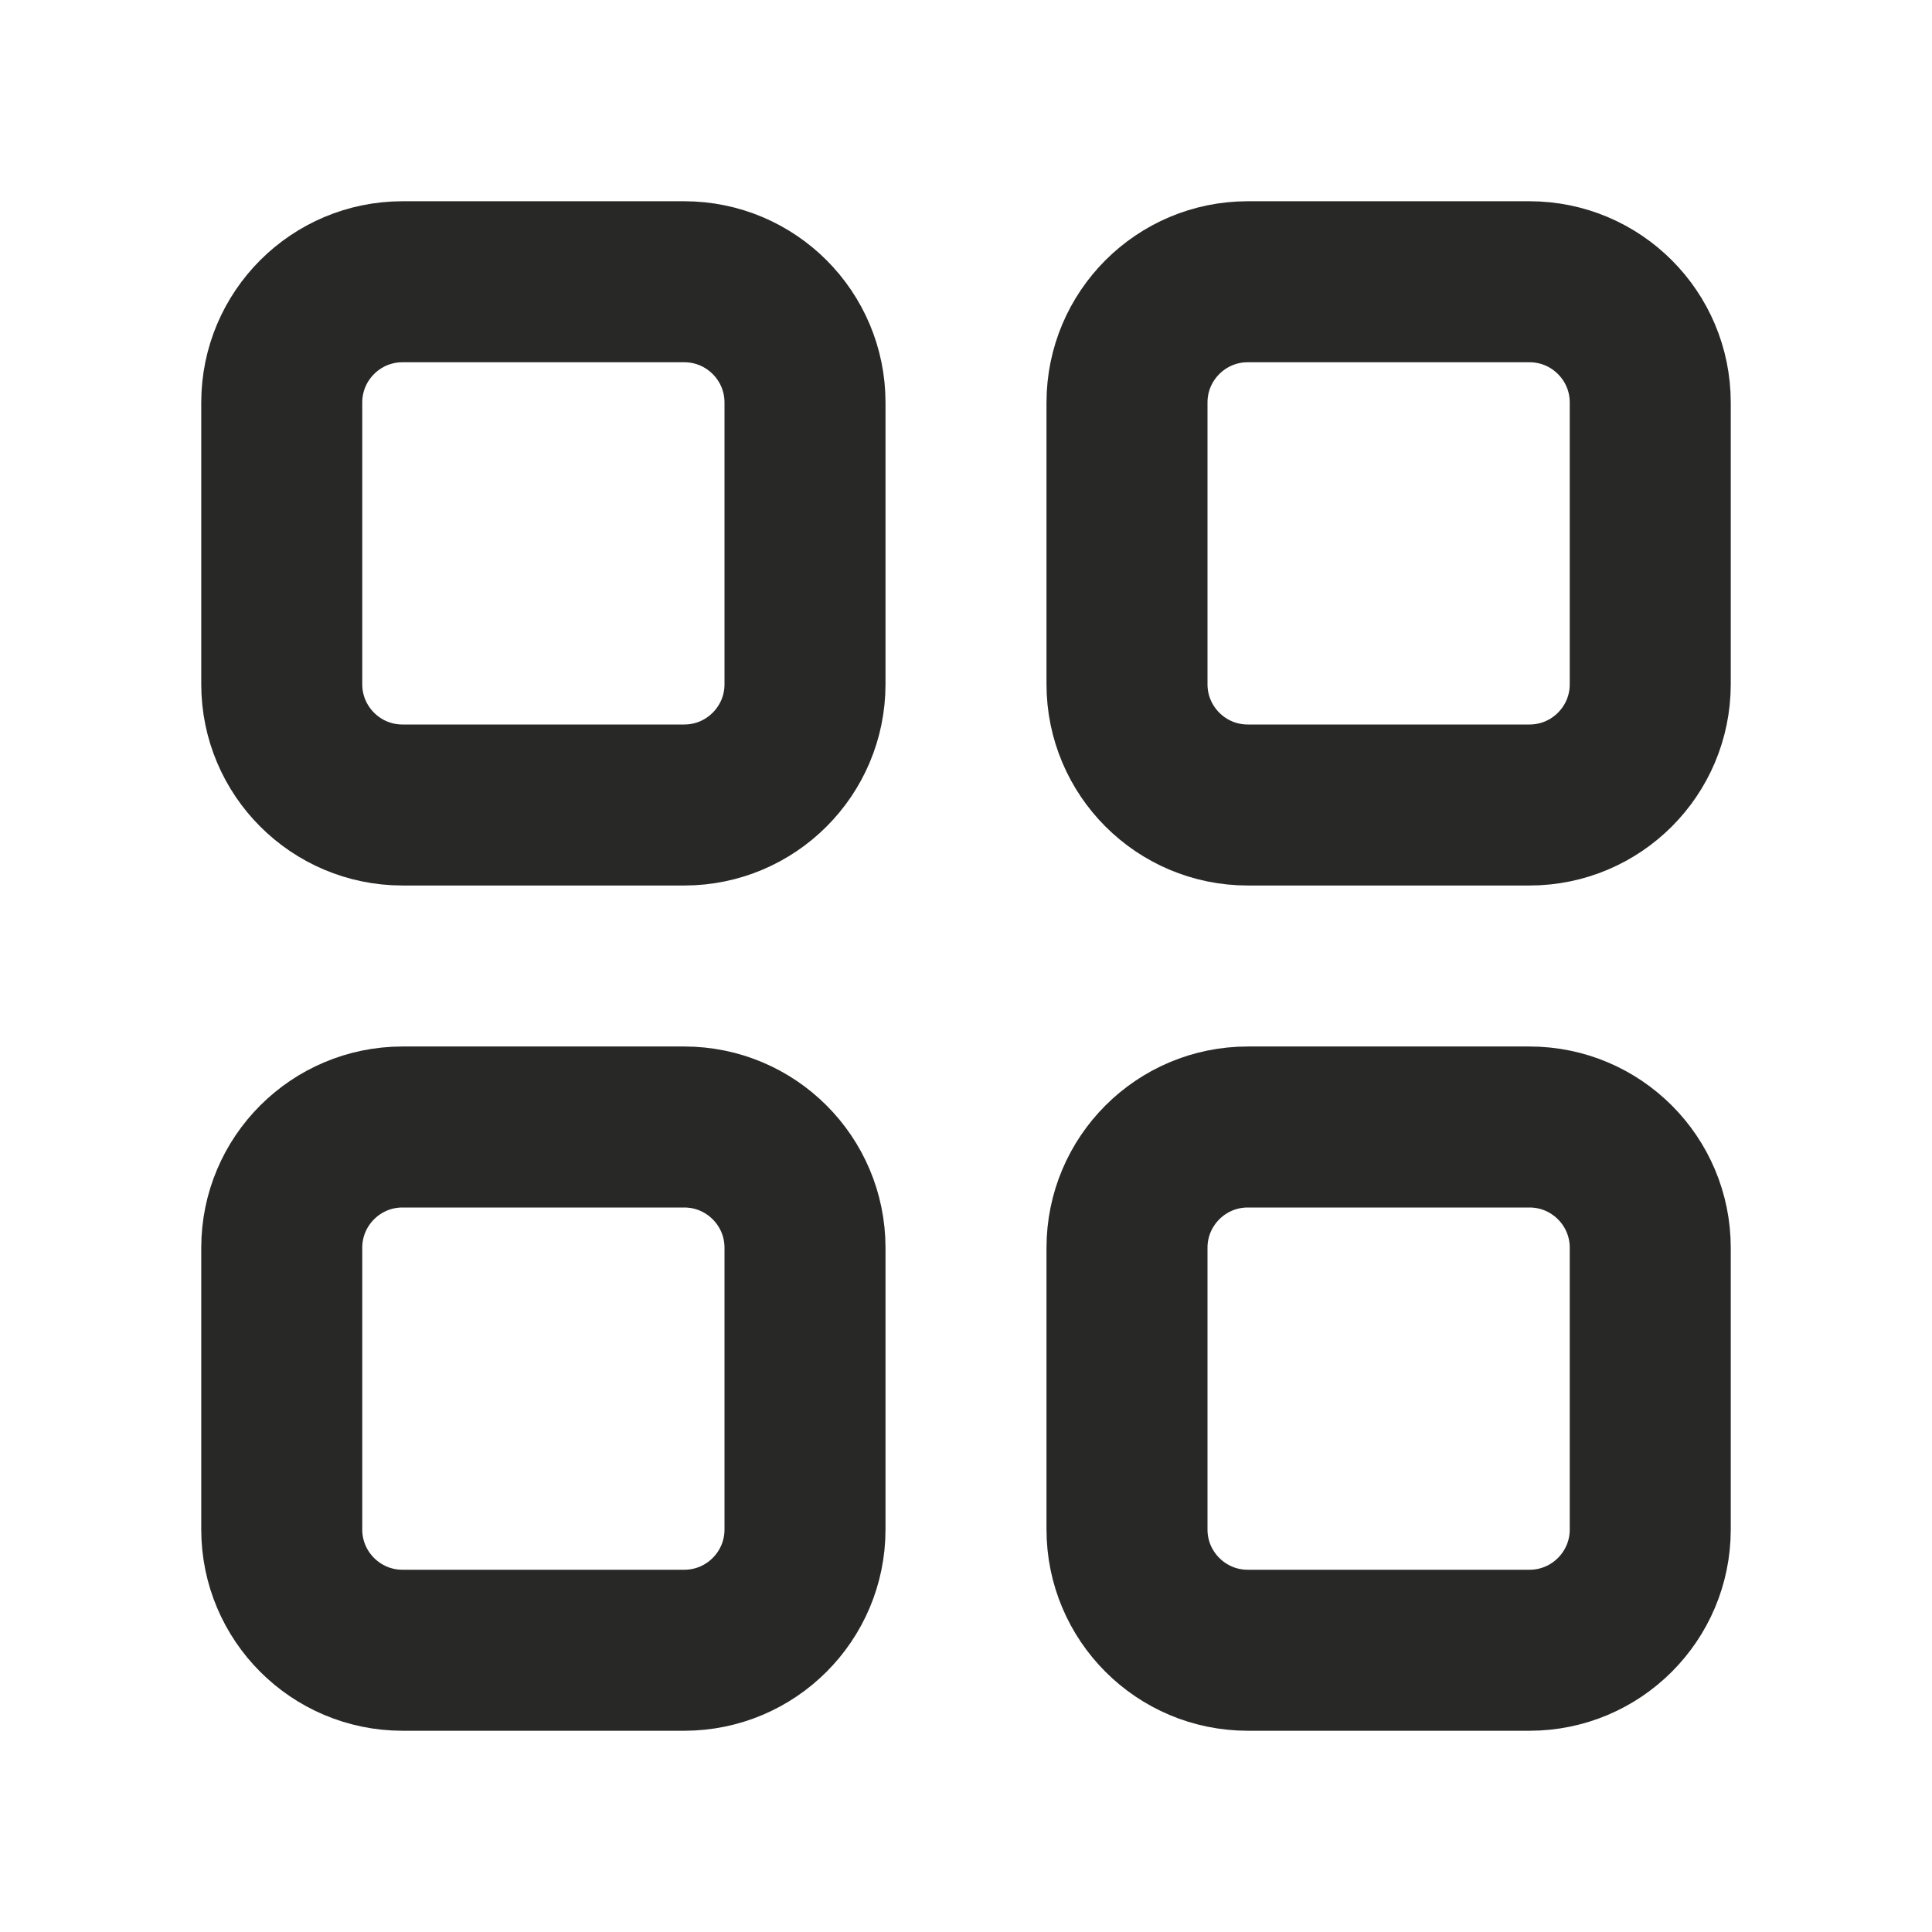
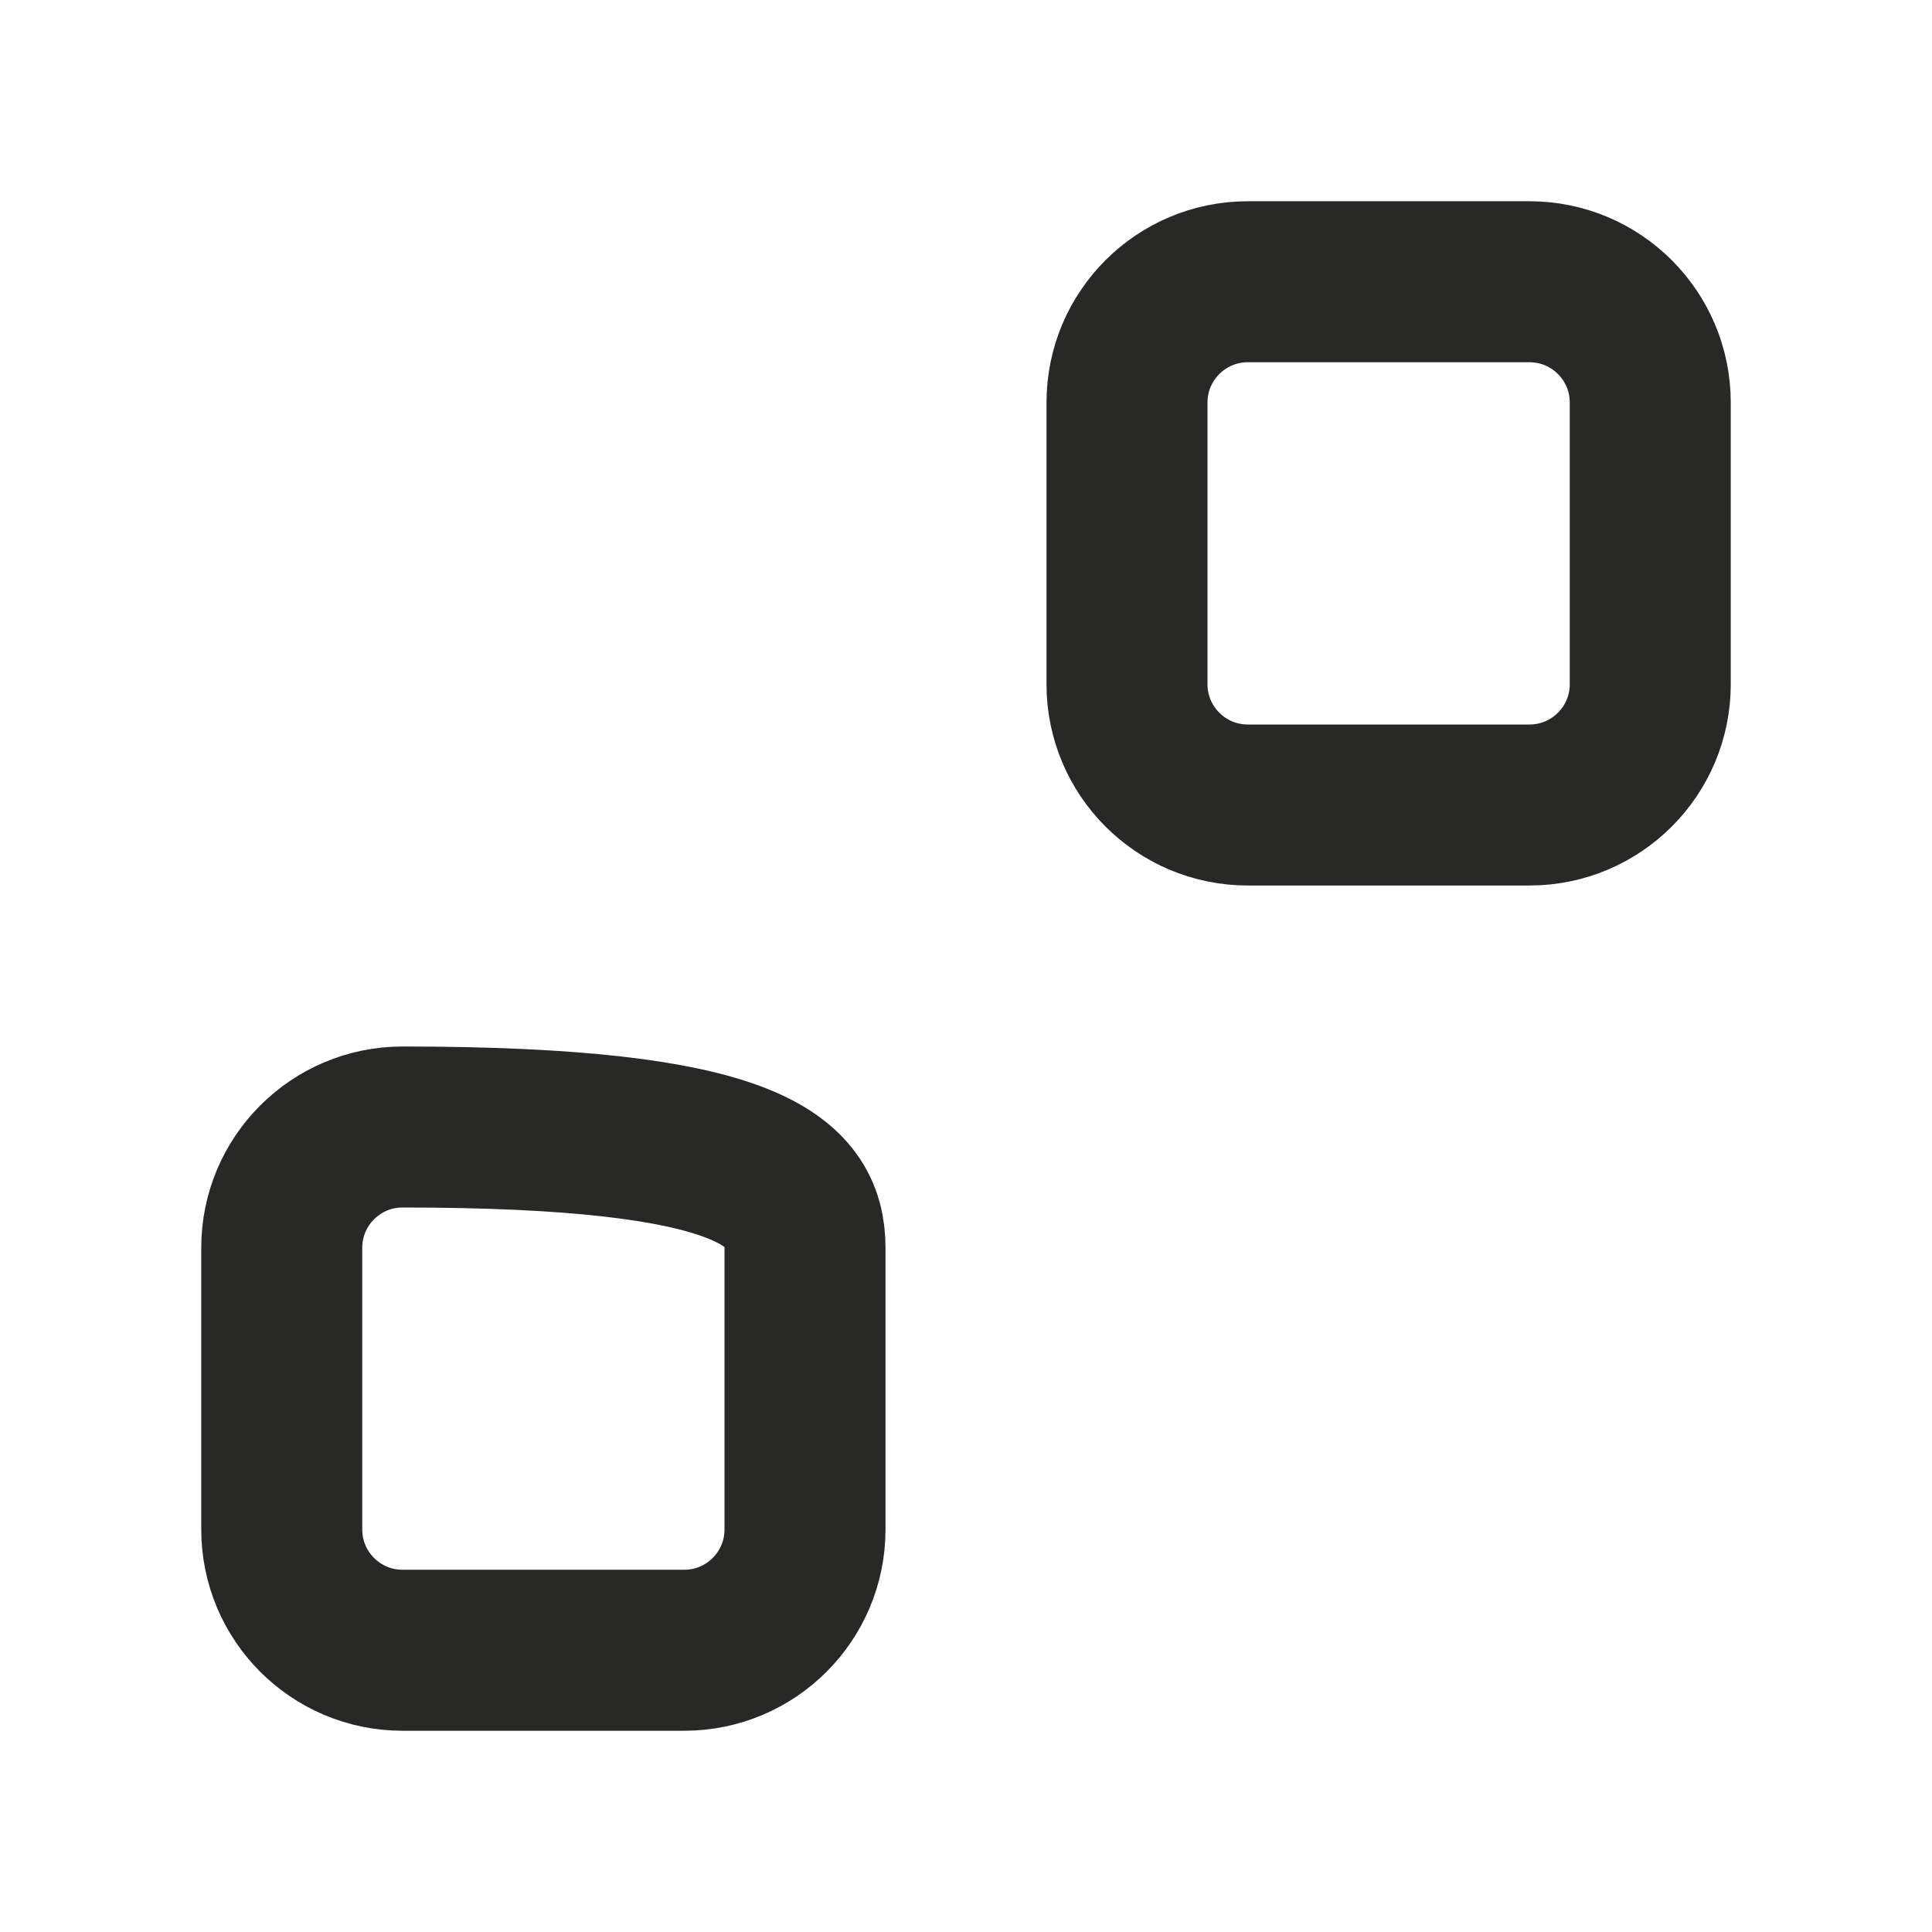
<svg xmlns="http://www.w3.org/2000/svg" width="24" height="24" viewBox="0 0 24 24" fill="none">
-   <path d="M3.5 5C3.5 4.172 4.172 3.5 5 3.5H8.5C9.328 3.5 10 4.172 10 5V8.5C10 9.328 9.328 10 8.5 10H5C4.172 10 3.5 9.328 3.5 8.5V5Z" stroke="#282827" stroke-width="2" />
-   <path d="M3.5 15.5C3.5 14.672 4.172 14 5 14H8.5C9.328 14 10 14.672 10 15.5V19C10 19.828 9.328 20.5 8.5 20.5H5C4.172 20.5 3.5 19.828 3.5 19V15.5Z" stroke="#282827" stroke-width="2" />
+   <path d="M3.5 15.5C3.5 14.672 4.172 14 5 14C9.328 14 10 14.672 10 15.5V19C10 19.828 9.328 20.5 8.5 20.5H5C4.172 20.5 3.5 19.828 3.5 19V15.5Z" stroke="#282827" stroke-width="2" />
  <path d="M14 5C14 4.172 14.672 3.5 15.5 3.5H19C19.828 3.5 20.5 4.172 20.5 5V8.5C20.5 9.328 19.828 10 19 10H15.5C14.672 10 14 9.328 14 8.5V5Z" stroke="#282827" stroke-width="2" />
-   <path d="M14 15.5C14 14.672 14.672 14 15.5 14H19C19.828 14 20.5 14.672 20.5 15.5V19C20.5 19.828 19.828 20.5 19 20.5H15.5C14.672 20.5 14 19.828 14 19V15.5Z" stroke="#282827" stroke-width="2" />
</svg>